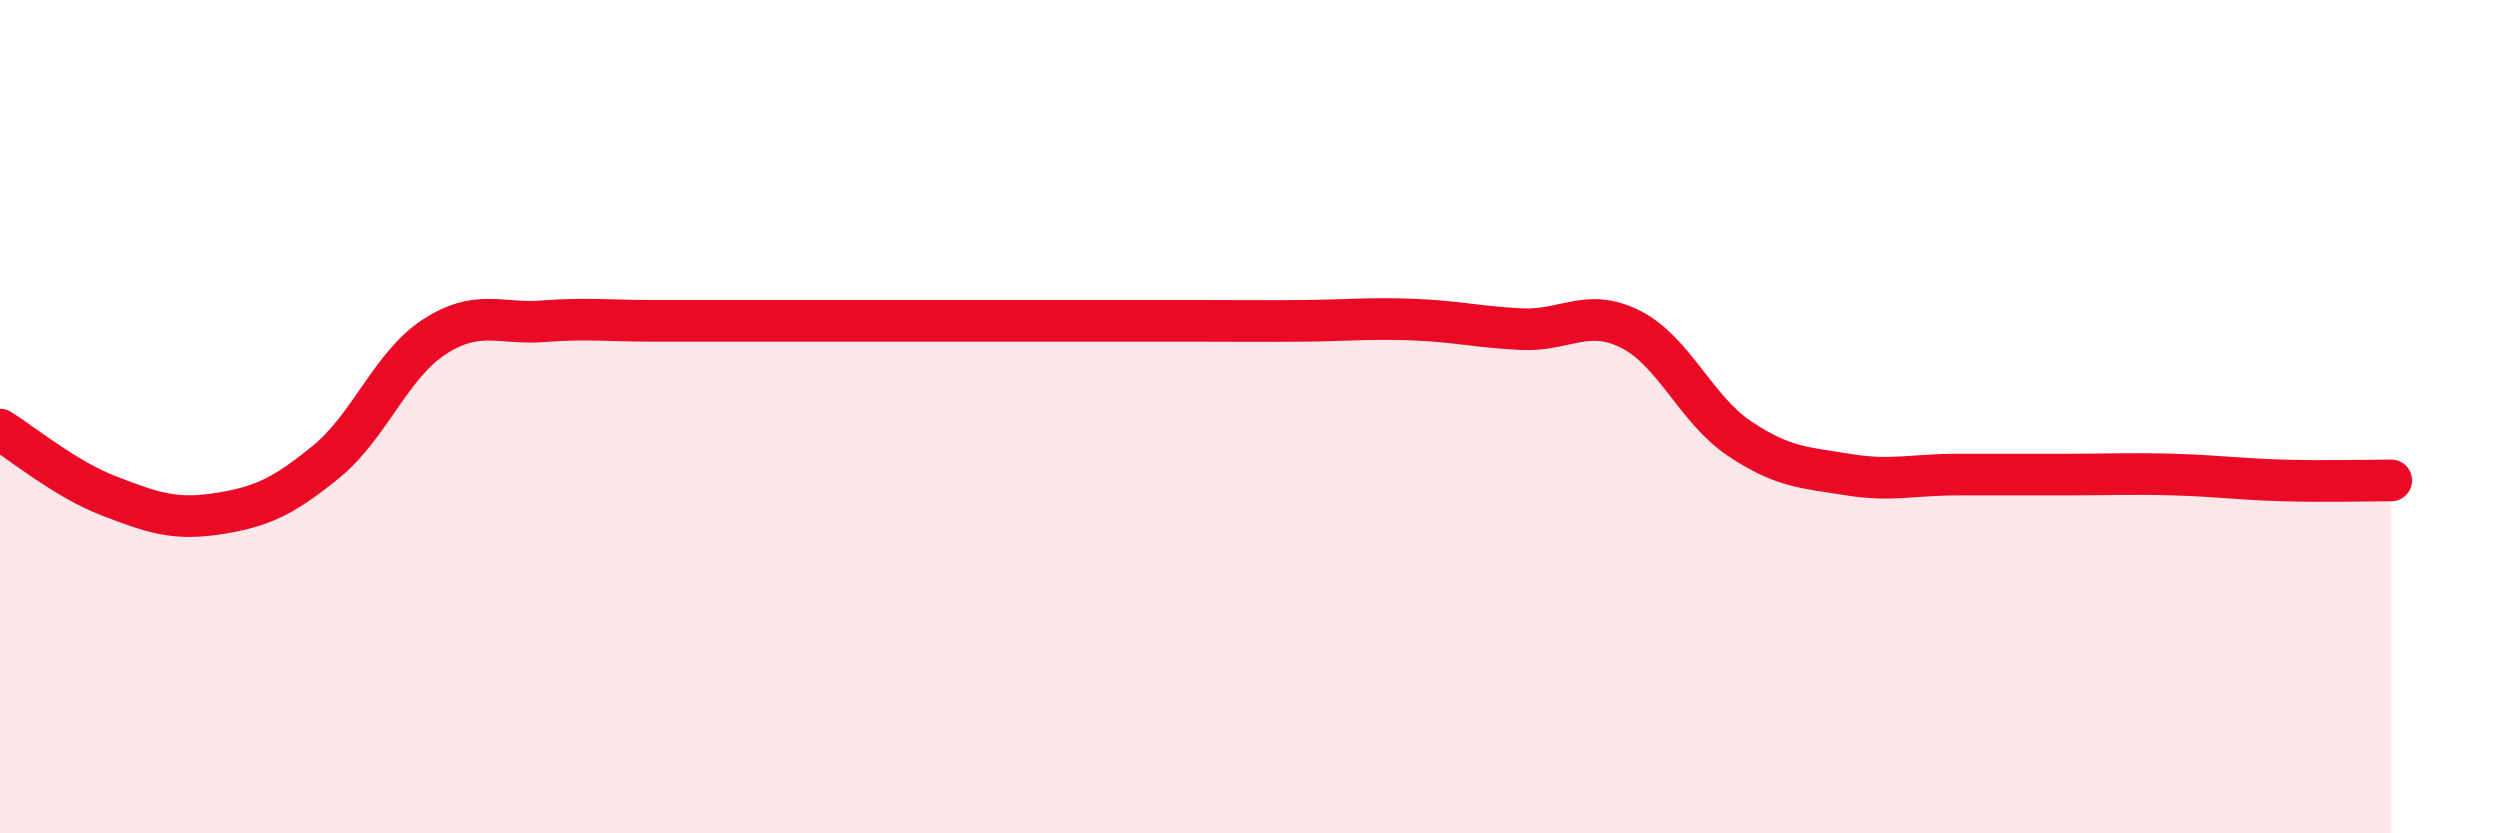
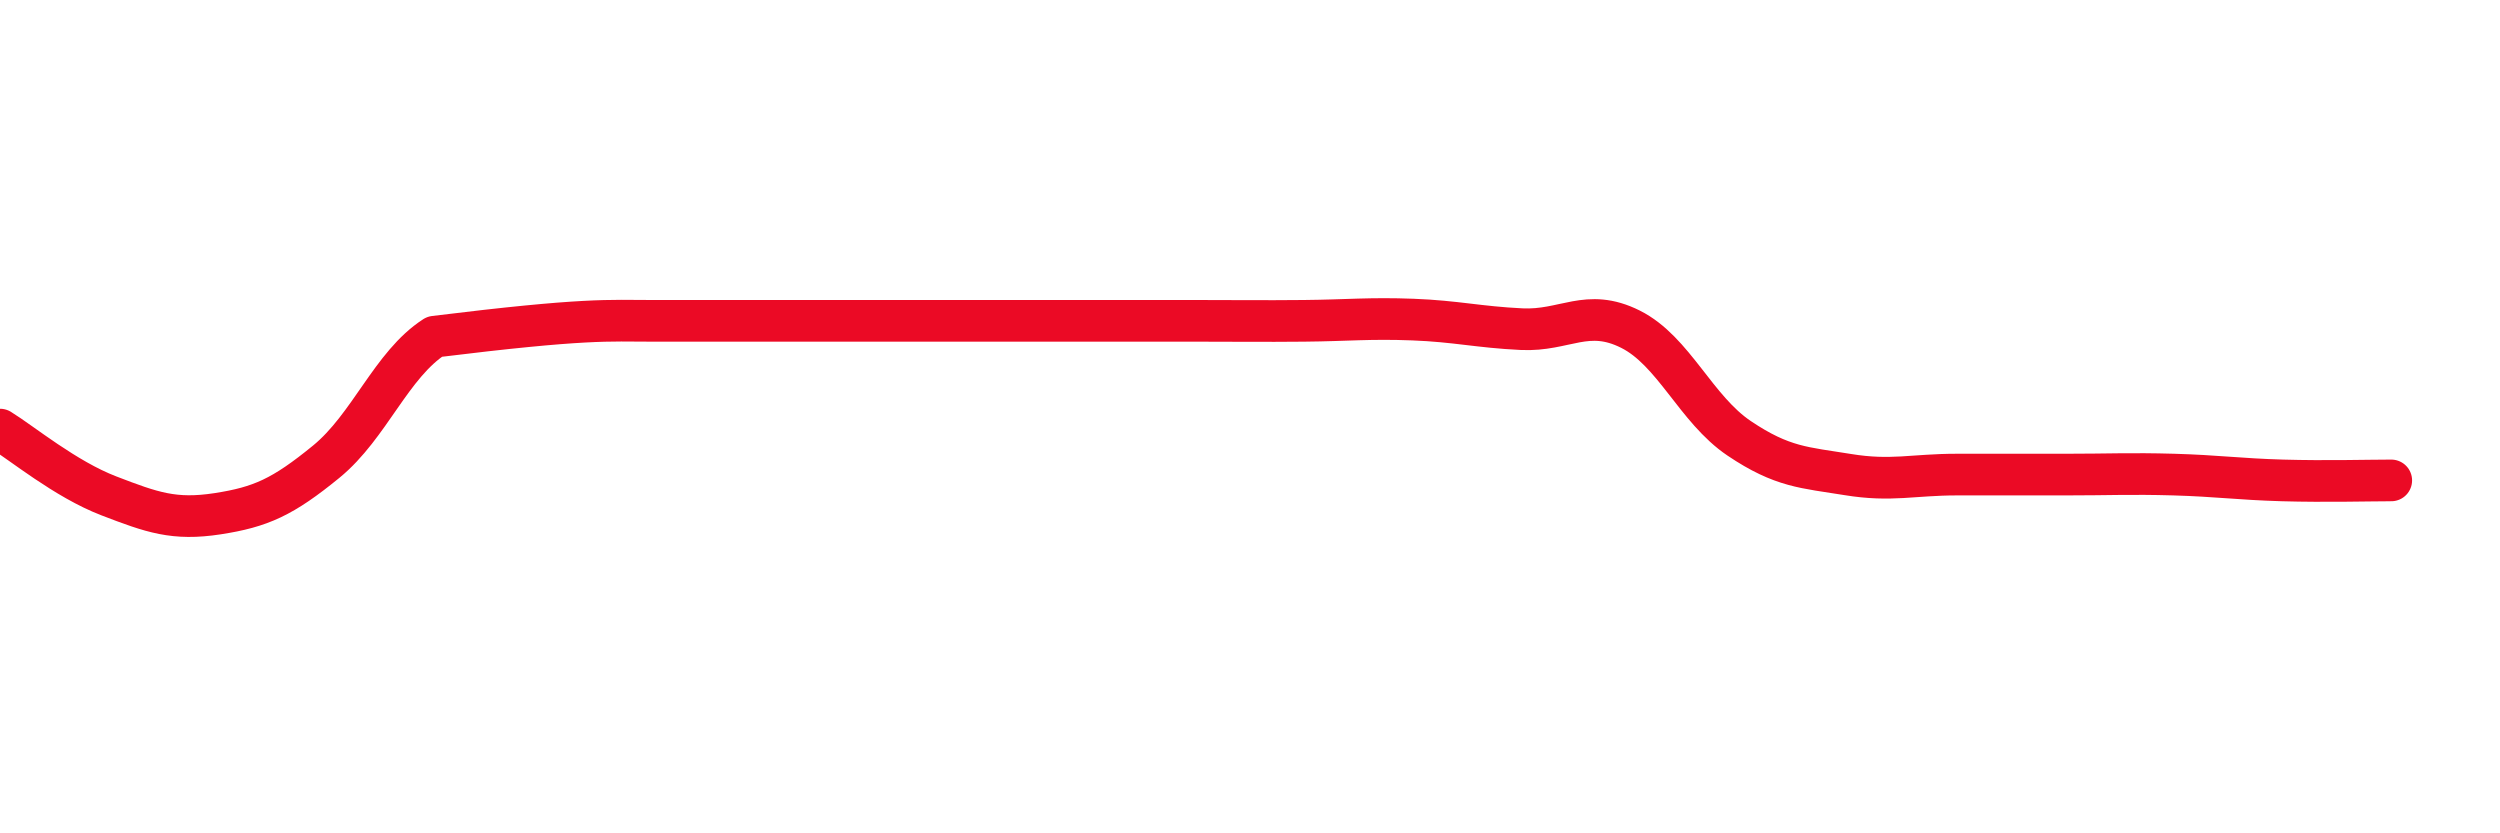
<svg xmlns="http://www.w3.org/2000/svg" width="60" height="20" viewBox="0 0 60 20">
-   <path d="M 0,10.31 C 0.52,10.63 1.57,11.5 2.61,11.9 C 3.65,12.3 4.18,12.49 5.22,12.33 C 6.26,12.17 6.79,11.93 7.83,11.08 C 8.87,10.23 9.39,8.75 10.43,8.08 C 11.47,7.41 12,7.79 13.04,7.71 C 14.08,7.63 14.61,7.7 15.65,7.7 C 16.69,7.7 17.22,7.7 18.26,7.7 C 19.3,7.7 19.83,7.7 20.87,7.7 C 21.91,7.7 22.44,7.7 23.48,7.7 C 24.52,7.7 25.05,7.7 26.09,7.7 C 27.13,7.7 27.66,7.7 28.7,7.7 C 29.74,7.7 30.26,7.71 31.3,7.7 C 32.34,7.69 32.87,7.63 33.91,7.67 C 34.95,7.71 35.48,7.85 36.52,7.9 C 37.56,7.95 38.09,7.38 39.13,7.9 C 40.17,8.42 40.7,9.82 41.74,10.52 C 42.78,11.22 43.31,11.22 44.35,11.39 C 45.39,11.56 45.92,11.39 46.96,11.39 C 48,11.39 48.53,11.39 49.57,11.39 C 50.61,11.39 51.13,11.36 52.17,11.39 C 53.21,11.42 53.74,11.5 54.78,11.53 C 55.82,11.56 56.87,11.53 57.39,11.53L57.39 20L0 20Z" fill="#EB0A25" opacity="0.1" stroke-linecap="round" stroke-linejoin="round" />
-   <path d="M 0,10.31 C 0.52,10.63 1.57,11.5 2.61,11.9 C 3.65,12.3 4.18,12.49 5.22,12.33 C 6.26,12.17 6.79,11.93 7.83,11.08 C 8.87,10.23 9.39,8.75 10.43,8.08 C 11.47,7.41 12,7.79 13.04,7.71 C 14.08,7.63 14.61,7.7 15.65,7.7 C 16.69,7.7 17.22,7.7 18.26,7.7 C 19.3,7.7 19.83,7.7 20.87,7.7 C 21.91,7.7 22.44,7.7 23.48,7.7 C 24.52,7.7 25.05,7.7 26.09,7.7 C 27.13,7.7 27.66,7.7 28.7,7.7 C 29.74,7.7 30.26,7.71 31.3,7.7 C 32.34,7.69 32.87,7.63 33.91,7.67 C 34.95,7.71 35.48,7.85 36.52,7.9 C 37.56,7.95 38.09,7.38 39.13,7.9 C 40.17,8.42 40.7,9.82 41.74,10.52 C 42.78,11.22 43.31,11.22 44.35,11.39 C 45.39,11.56 45.92,11.39 46.96,11.39 C 48,11.39 48.53,11.39 49.57,11.39 C 50.61,11.39 51.13,11.36 52.17,11.39 C 53.21,11.42 53.74,11.5 54.78,11.53 C 55.82,11.56 56.87,11.53 57.39,11.53" stroke="#EB0A25" stroke-width="1" fill="none" stroke-linecap="round" stroke-linejoin="round" />
+   <path d="M 0,10.31 C 0.52,10.63 1.57,11.5 2.61,11.9 C 3.65,12.3 4.18,12.49 5.22,12.33 C 6.26,12.17 6.79,11.93 7.83,11.08 C 8.87,10.23 9.39,8.75 10.43,8.08 C 14.08,7.63 14.61,7.7 15.65,7.7 C 16.69,7.7 17.22,7.7 18.26,7.7 C 19.3,7.7 19.83,7.7 20.87,7.7 C 21.91,7.7 22.44,7.7 23.48,7.7 C 24.52,7.7 25.05,7.7 26.09,7.7 C 27.13,7.7 27.66,7.7 28.7,7.7 C 29.74,7.7 30.26,7.71 31.3,7.7 C 32.34,7.69 32.87,7.63 33.91,7.67 C 34.95,7.71 35.48,7.85 36.52,7.9 C 37.56,7.95 38.09,7.38 39.13,7.9 C 40.17,8.42 40.7,9.82 41.74,10.52 C 42.78,11.22 43.31,11.22 44.35,11.39 C 45.39,11.56 45.92,11.39 46.96,11.39 C 48,11.39 48.53,11.39 49.57,11.39 C 50.61,11.39 51.13,11.36 52.17,11.39 C 53.21,11.42 53.74,11.5 54.78,11.53 C 55.82,11.56 56.87,11.53 57.39,11.53" stroke="#EB0A25" stroke-width="1" fill="none" stroke-linecap="round" stroke-linejoin="round" />
</svg>